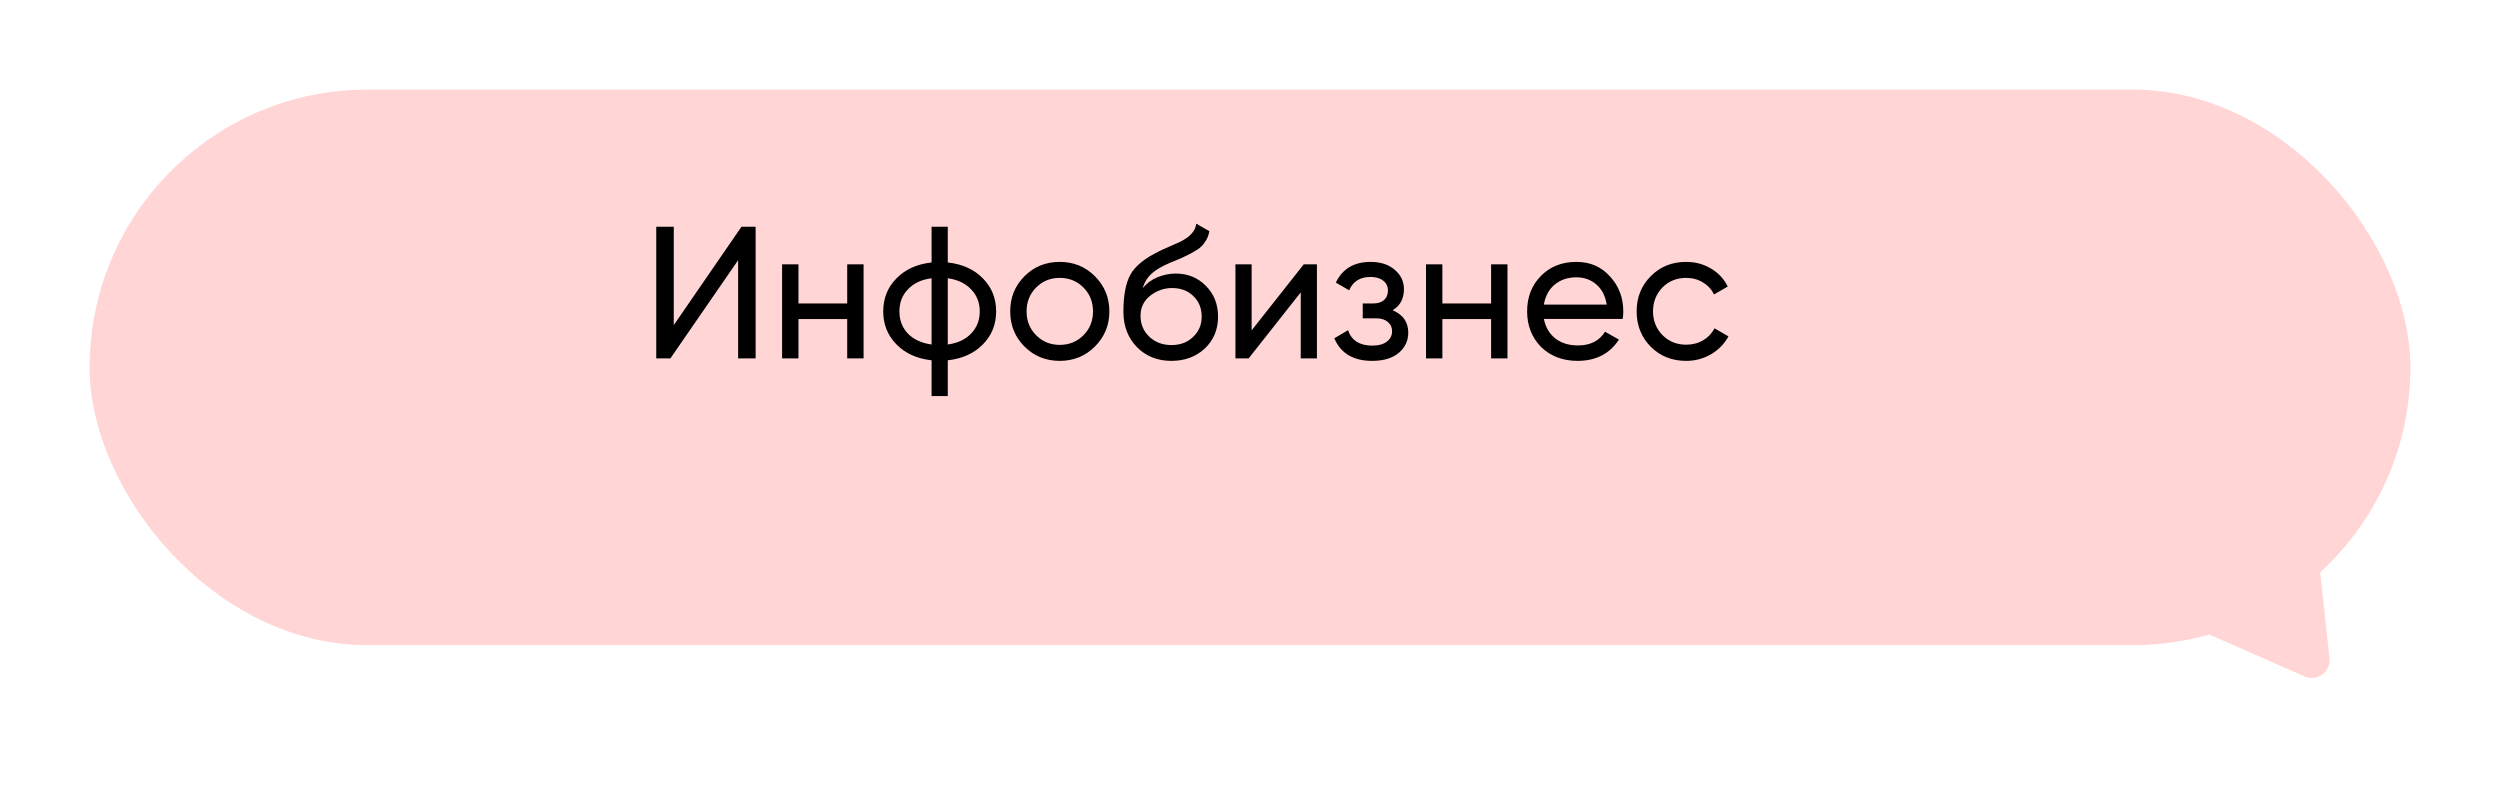
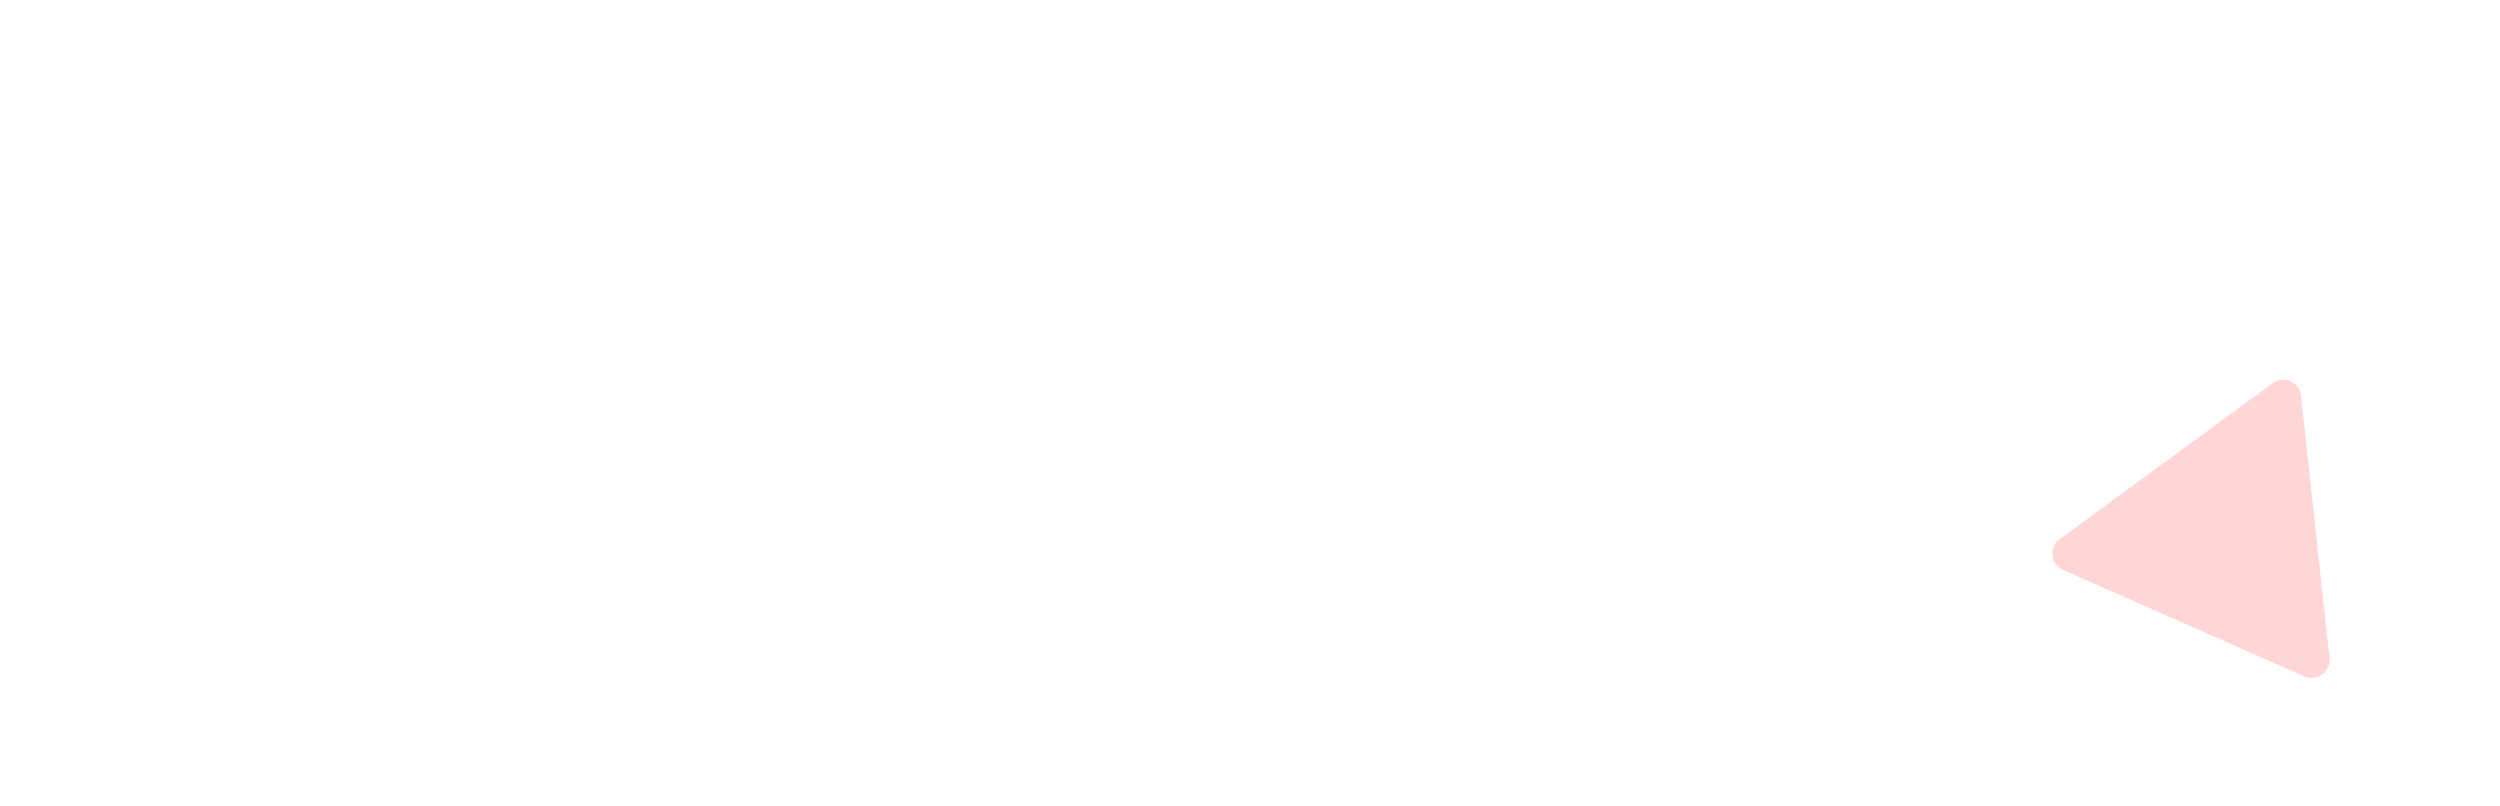
<svg xmlns="http://www.w3.org/2000/svg" width="279" height="90" viewBox="0 0 279 90" fill="none">
  <g filter="url(#filter0_d_14_7475)">
-     <rect x="3" y="4" width="259" height="62" rx="31" fill="#FFD5D5" />
-   </g>
+     </g>
  <path d="M257.177 75.49C258.586 76.112 260.139 74.975 259.972 73.444L256.792 44.172C256.626 42.641 254.865 41.864 253.622 42.774L229.862 60.164C228.619 61.074 228.827 62.987 230.236 63.608L257.177 75.49Z" fill="#FFD5D5" />
-   <path d="M84.327 40H82.374V29.038L74.814 40H73.239V25.3H75.192V36.283L82.752 25.3H84.327V40ZM94.548 33.868V29.5H96.375V40H94.548V35.611H89.109V40H87.282V29.5H89.109V33.868H94.548ZM105.771 40.21V44.2H103.965V40.21C102.327 40.028 101.018 39.433 100.038 38.425C99.058 37.431 98.568 36.206 98.568 34.75C98.568 33.294 99.058 32.069 100.038 31.075C101.018 30.067 102.327 29.472 103.965 29.29V25.3H105.771V29.29C107.409 29.472 108.718 30.067 109.698 31.075C110.678 32.069 111.168 33.294 111.168 34.75C111.168 36.206 110.678 37.431 109.698 38.425C108.718 39.433 107.409 40.028 105.771 40.21ZM100.374 34.75C100.374 35.73 100.689 36.556 101.319 37.228C101.963 37.886 102.845 38.292 103.965 38.446V31.054C102.859 31.194 101.984 31.6 101.34 32.272C100.696 32.93 100.374 33.756 100.374 34.75ZM105.771 31.054V38.446C106.877 38.292 107.745 37.886 108.375 37.228C109.019 36.556 109.341 35.73 109.341 34.75C109.341 33.77 109.019 32.951 108.375 32.293C107.745 31.621 106.877 31.208 105.771 31.054ZM122.189 38.677C121.125 39.741 119.816 40.273 118.262 40.273C116.708 40.273 115.399 39.741 114.335 38.677C113.271 37.613 112.739 36.304 112.739 34.75C112.739 33.196 113.271 31.887 114.335 30.823C115.399 29.759 116.708 29.227 118.262 29.227C119.816 29.227 121.125 29.759 122.189 30.823C123.267 31.901 123.806 33.21 123.806 34.75C123.806 36.29 123.267 37.599 122.189 38.677ZM118.262 38.488C119.312 38.488 120.194 38.131 120.908 37.417C121.622 36.703 121.979 35.814 121.979 34.75C121.979 33.686 121.622 32.797 120.908 32.083C120.194 31.369 119.312 31.012 118.262 31.012C117.226 31.012 116.351 31.369 115.637 32.083C114.923 32.797 114.566 33.686 114.566 34.75C114.566 35.814 114.923 36.703 115.637 37.417C116.351 38.131 117.226 38.488 118.262 38.488ZM130.727 40.273C129.173 40.273 127.892 39.762 126.884 38.74C125.876 37.704 125.372 36.388 125.372 34.792C125.372 32.986 125.631 31.607 126.149 30.655C126.681 29.689 127.759 28.814 129.383 28.03C129.467 27.988 129.565 27.939 129.677 27.883C129.803 27.827 129.95 27.764 130.118 27.694C130.3 27.61 130.454 27.54 130.58 27.484L131.714 26.98C132.834 26.42 133.429 25.748 133.499 24.964L134.969 25.804C134.871 26.294 134.71 26.686 134.486 26.98C134.472 27.008 134.43 27.071 134.36 27.169C134.29 27.253 134.241 27.316 134.213 27.358C134.185 27.386 134.136 27.435 134.066 27.505C134.01 27.561 133.947 27.617 133.877 27.673C133.821 27.729 133.744 27.785 133.646 27.841C133.128 28.163 132.757 28.373 132.533 28.471C132.449 28.513 132.358 28.555 132.26 28.597C132.176 28.639 132.106 28.674 132.05 28.702C131.994 28.73 131.952 28.751 131.924 28.765L131.231 29.059L130.559 29.332C129.621 29.738 128.928 30.151 128.48 30.571C128.032 30.991 127.71 31.523 127.514 32.167C127.948 31.635 128.494 31.229 129.152 30.949C129.824 30.669 130.51 30.529 131.21 30.529C132.54 30.529 133.653 30.977 134.549 31.873C135.473 32.783 135.935 33.938 135.935 35.338C135.935 36.766 135.445 37.949 134.465 38.887C133.471 39.811 132.225 40.273 130.727 40.273ZM134.108 35.338C134.108 34.4 133.8 33.637 133.184 33.049C132.582 32.447 131.784 32.146 130.79 32.146C129.908 32.146 129.096 32.433 128.354 33.007C127.64 33.581 127.283 34.323 127.283 35.233C127.283 36.185 127.612 36.969 128.27 37.585C128.928 38.201 129.747 38.509 130.727 38.509C131.721 38.509 132.526 38.208 133.142 37.606C133.786 37.004 134.108 36.248 134.108 35.338ZM139.681 36.871L145.498 29.5H146.968V40H145.162V32.629L139.345 40H137.875V29.5H139.681V36.871ZM155.419 34.624C156.581 35.114 157.162 35.947 157.162 37.123C157.162 38.033 156.805 38.789 156.091 39.391C155.377 39.979 154.39 40.273 153.13 40.273C151.03 40.273 149.623 39.433 148.909 37.753L150.442 36.85C150.834 37.998 151.737 38.572 153.151 38.572C153.837 38.572 154.376 38.425 154.768 38.131C155.16 37.837 155.356 37.445 155.356 36.955C155.356 36.535 155.195 36.192 154.873 35.926C154.565 35.66 154.145 35.527 153.613 35.527H152.08V33.868H153.214C153.746 33.868 154.159 33.742 154.453 33.49C154.747 33.224 154.894 32.867 154.894 32.419C154.894 31.957 154.719 31.593 154.369 31.327C154.019 31.047 153.55 30.907 152.962 30.907C151.786 30.907 150.988 31.404 150.568 32.398L149.077 31.537C149.819 29.997 151.114 29.227 152.962 29.227C154.082 29.227 154.978 29.521 155.65 30.109C156.336 30.683 156.679 31.404 156.679 32.272C156.679 33.336 156.259 34.12 155.419 34.624ZM166.407 33.868V29.5H168.234V40H166.407V35.611H160.968V40H159.141V29.5H160.968V33.868H166.407ZM181.095 35.59H172.296C172.478 36.514 172.905 37.242 173.577 37.774C174.249 38.292 175.089 38.551 176.097 38.551C177.483 38.551 178.491 38.04 179.121 37.018L180.675 37.9C179.639 39.482 178.099 40.273 176.055 40.273C174.403 40.273 173.045 39.755 171.981 38.719C170.945 37.655 170.427 36.332 170.427 34.75C170.427 33.154 170.938 31.838 171.96 30.802C172.982 29.752 174.305 29.227 175.929 29.227C177.469 29.227 178.722 29.773 179.688 30.865C180.668 31.929 181.158 33.231 181.158 34.771C181.158 35.037 181.137 35.31 181.095 35.59ZM175.929 30.949C174.963 30.949 174.151 31.222 173.493 31.768C172.849 32.314 172.45 33.056 172.296 33.994H179.31C179.156 33.028 178.771 32.279 178.155 31.747C177.539 31.215 176.797 30.949 175.929 30.949ZM188.173 40.273C186.591 40.273 185.275 39.748 184.225 38.698C183.175 37.634 182.65 36.318 182.65 34.75C182.65 33.182 183.175 31.873 184.225 30.823C185.275 29.759 186.591 29.227 188.173 29.227C189.209 29.227 190.14 29.479 190.966 29.983C191.792 30.473 192.408 31.138 192.814 31.978L191.281 32.86C191.015 32.3 190.602 31.852 190.042 31.516C189.496 31.18 188.873 31.012 188.173 31.012C187.123 31.012 186.241 31.369 185.527 32.083C184.827 32.811 184.477 33.7 184.477 34.75C184.477 35.786 184.827 36.668 185.527 37.396C186.241 38.11 187.123 38.467 188.173 38.467C188.873 38.467 189.503 38.306 190.063 37.984C190.623 37.648 191.05 37.2 191.344 36.64L192.898 37.543C192.436 38.383 191.785 39.048 190.945 39.538C190.105 40.028 189.181 40.273 188.173 40.273Z" fill="black" />
  <defs>
    <filter id="filter0_d_14_7475" x="0" y="0" width="279" height="82" filterUnits="userSpaceOnUse" color-interpolation-filters="sRGB">
      <feFlood flood-opacity="0" result="BackgroundImageFix" />
      <feColorMatrix in="SourceAlpha" type="matrix" values="0 0 0 0 0 0 0 0 0 0 0 0 0 0 0 0 0 0 127 0" result="hardAlpha" />
      <feOffset dx="7" dy="6" />
      <feGaussianBlur stdDeviation="5" />
      <feColorMatrix type="matrix" values="0 0 0 0 0 0 0 0 0 0.49 0 0 0 0 0.388 0 0 0 0.1 0" />
      <feBlend mode="normal" in2="BackgroundImageFix" result="effect1_dropShadow_14_7475" />
      <feBlend mode="normal" in="SourceGraphic" in2="effect1_dropShadow_14_7475" result="shape" />
    </filter>
  </defs>
</svg>